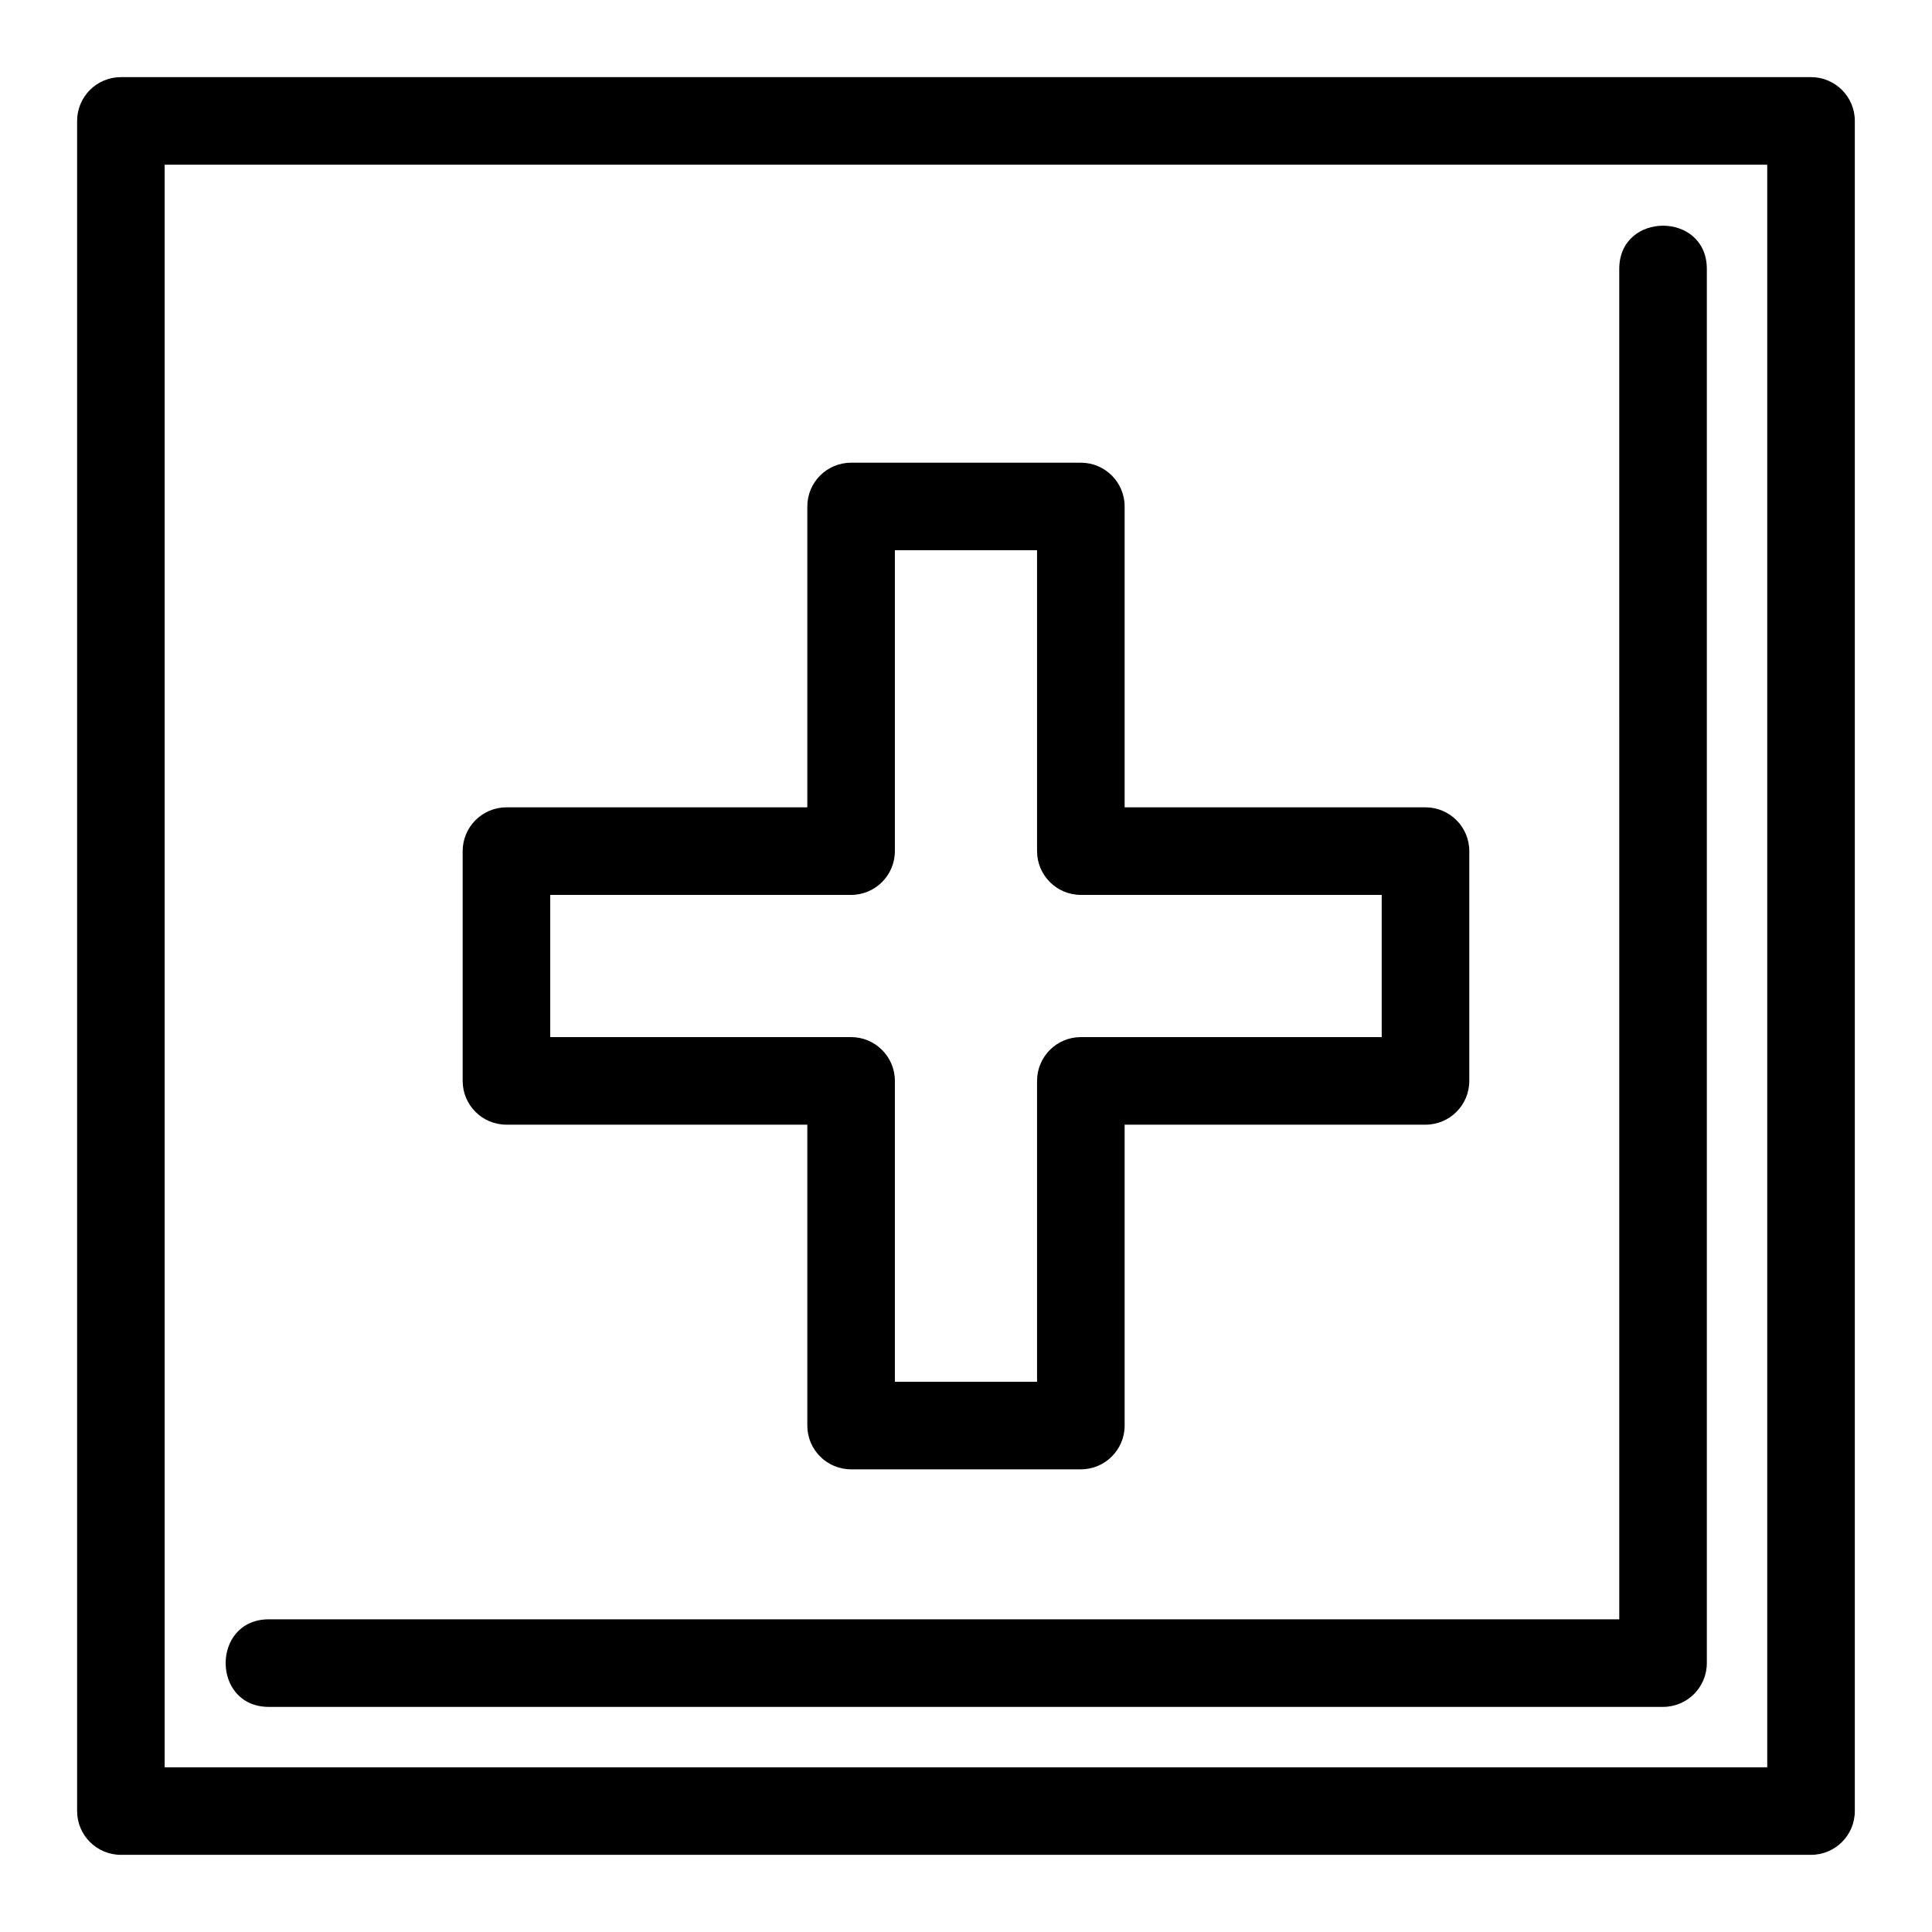
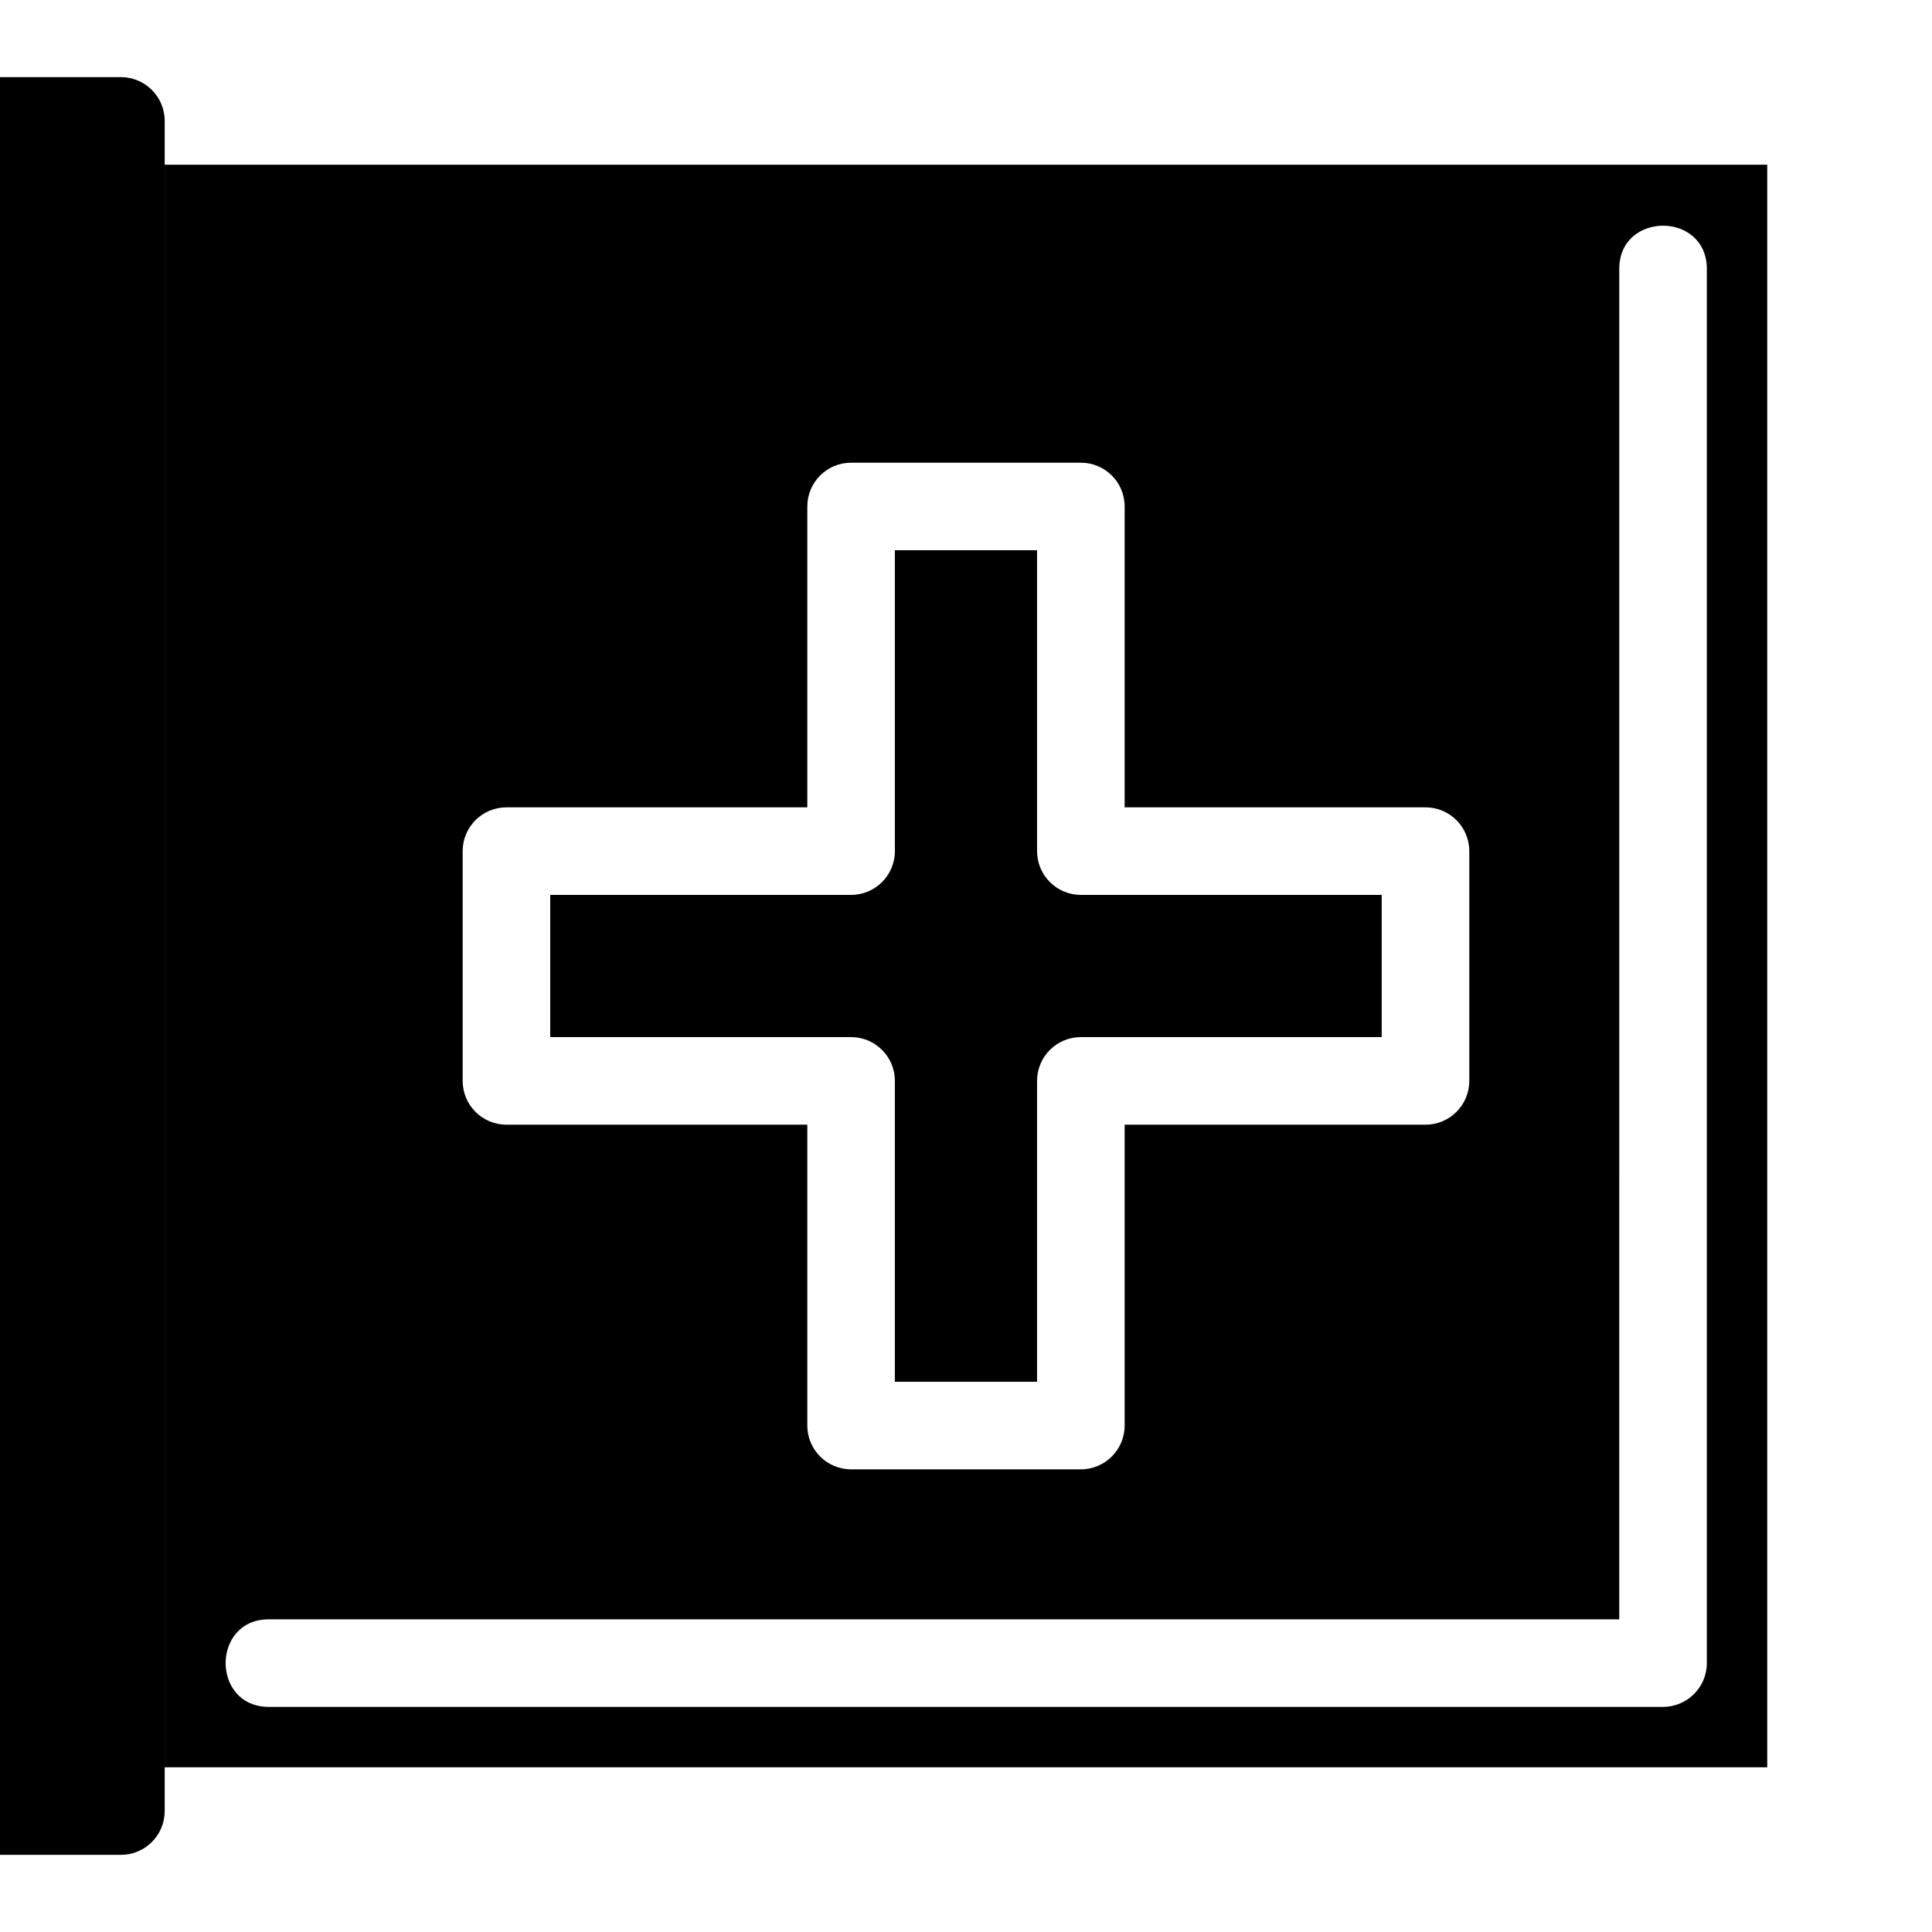
<svg xmlns="http://www.w3.org/2000/svg" fill="#000000" width="800px" height="800px" version="1.1" viewBox="144 144 512 512">
-   <path d="m176.04 164.44h447.9c6.41 0 11.605 5.199 11.605 11.605v447.9c0 6.41-5.195 11.605-11.605 11.605h-447.9c-6.402 0-11.605-5.195-11.605-11.605v-447.9c0-6.402 5.199-11.605 11.605-11.605zm193.51 102.18h60.887c6.41 0 11.605 5.195 11.605 11.605v79.727h79.73c6.41 0 11.605 5.199 11.605 11.605v60.891c0 6.41-5.195 11.605-11.605 11.605h-79.73v79.73c0 6.41-5.195 11.605-11.605 11.605h-60.887c-6.41 0-11.605-5.195-11.605-11.605v-79.73h-79.73c-6.41 0-11.605-5.195-11.605-11.605v-60.891c0-6.402 5.195-11.605 11.605-11.605h79.73v-79.727c0-6.41 5.195-11.605 11.605-11.605zm49.281 23.203h-37.68v79.73c0 6.41-5.199 11.605-11.605 11.605h-79.73v37.684h79.73c6.402 0 11.605 5.195 11.605 11.605v79.73h37.68v-79.73c0-6.41 5.199-11.605 11.605-11.605h79.73v-37.684h-79.73c-6.402 0-11.605-5.195-11.605-11.605zm154.29-74.555c0-15.273 23.207-15.273 23.207 0v369.47c0 6.41-5.195 11.605-11.605 11.605h-369.47c-15.273 0-15.273-23.207 0-23.207h357.87zm39.215-27.617h-424.7v424.7h424.7z" />
+   <path d="m176.04 164.44c6.41 0 11.605 5.199 11.605 11.605v447.9c0 6.41-5.195 11.605-11.605 11.605h-447.9c-6.402 0-11.605-5.195-11.605-11.605v-447.9c0-6.402 5.199-11.605 11.605-11.605zm193.51 102.18h60.887c6.41 0 11.605 5.195 11.605 11.605v79.727h79.73c6.41 0 11.605 5.199 11.605 11.605v60.891c0 6.41-5.195 11.605-11.605 11.605h-79.73v79.73c0 6.41-5.195 11.605-11.605 11.605h-60.887c-6.41 0-11.605-5.195-11.605-11.605v-79.73h-79.73c-6.41 0-11.605-5.195-11.605-11.605v-60.891c0-6.402 5.195-11.605 11.605-11.605h79.73v-79.727c0-6.41 5.195-11.605 11.605-11.605zm49.281 23.203h-37.68v79.73c0 6.41-5.199 11.605-11.605 11.605h-79.73v37.684h79.73c6.402 0 11.605 5.195 11.605 11.605v79.73h37.68v-79.73c0-6.41 5.199-11.605 11.605-11.605h79.73v-37.684h-79.73c-6.402 0-11.605-5.195-11.605-11.605zm154.29-74.555c0-15.273 23.207-15.273 23.207 0v369.47c0 6.41-5.195 11.605-11.605 11.605h-369.47c-15.273 0-15.273-23.207 0-23.207h357.87zm39.215-27.617h-424.7v424.7h424.7z" />
</svg>